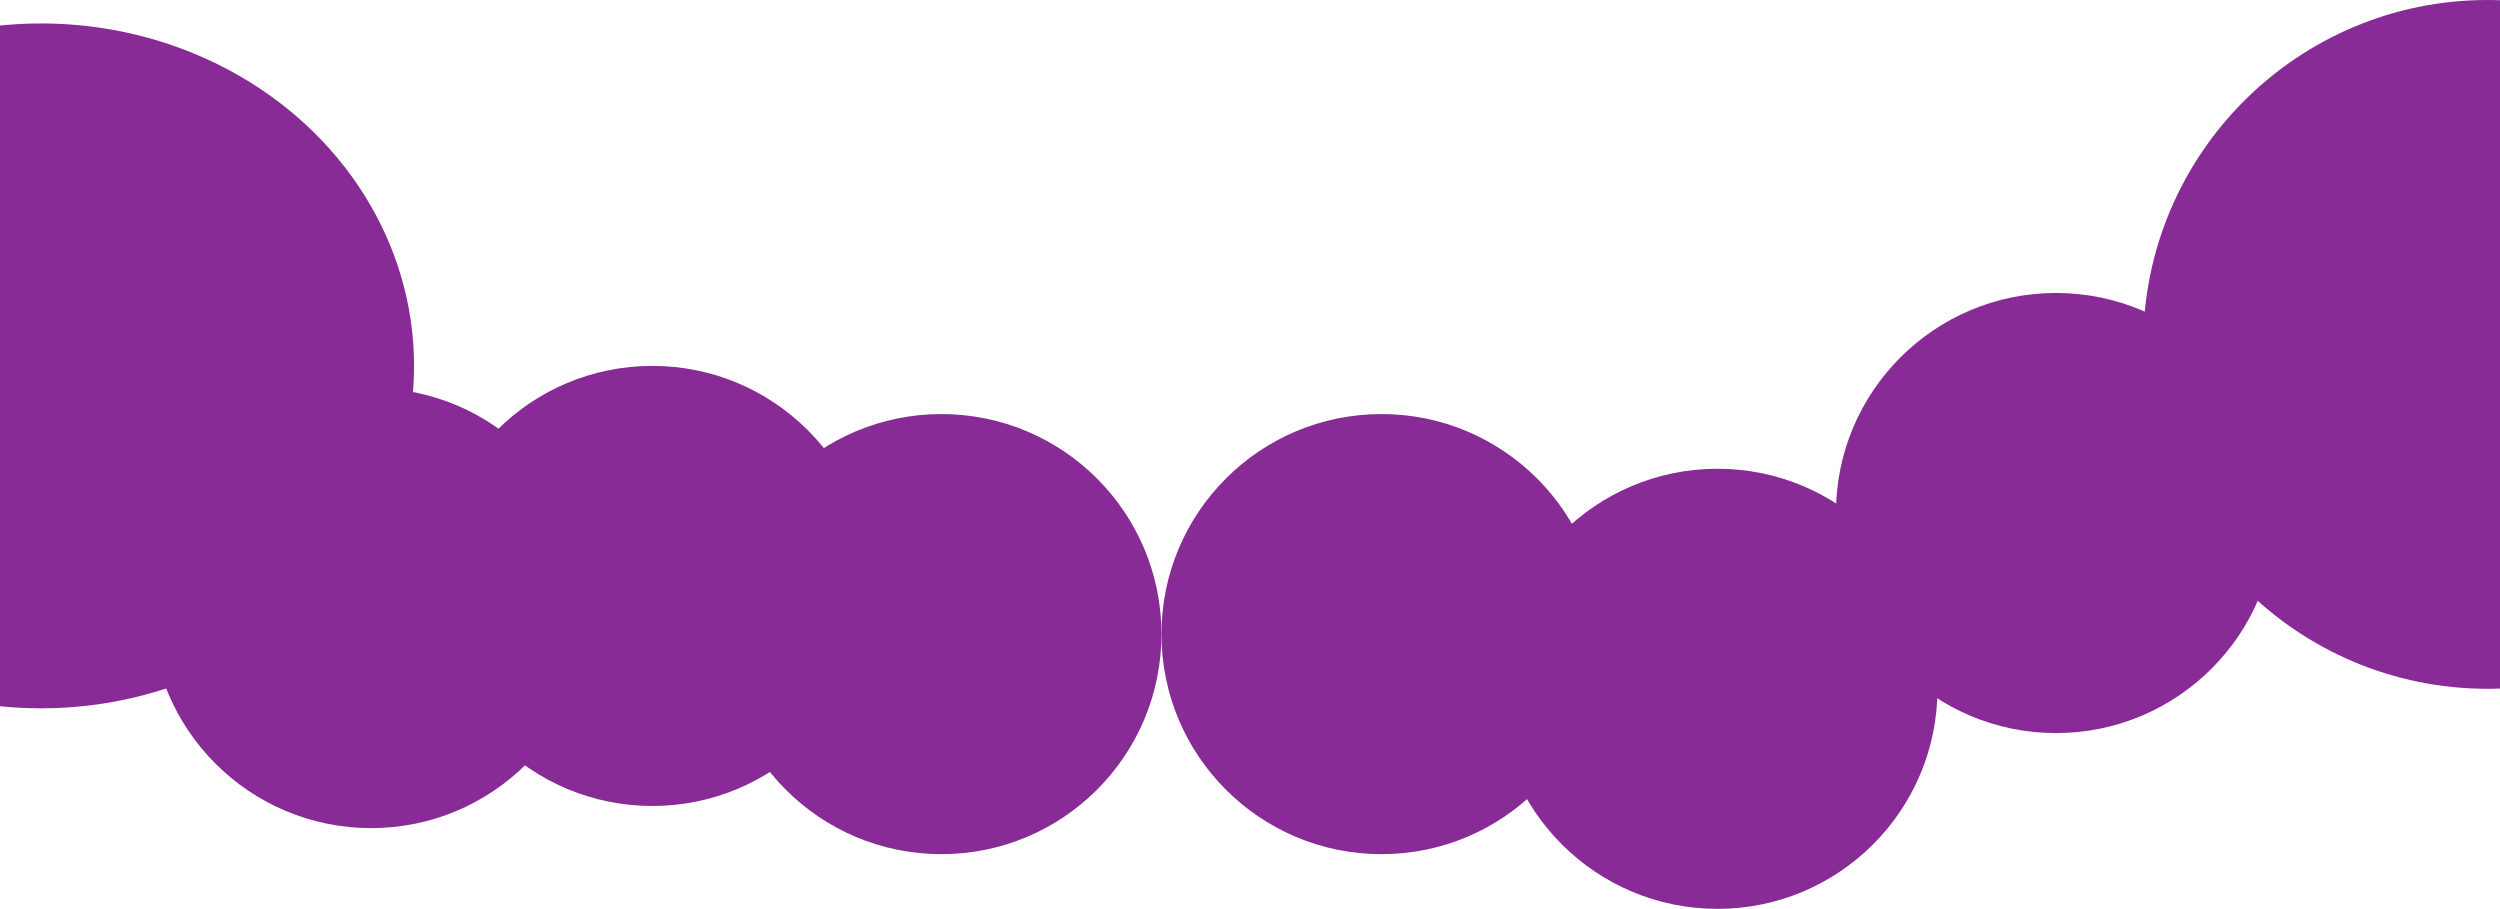
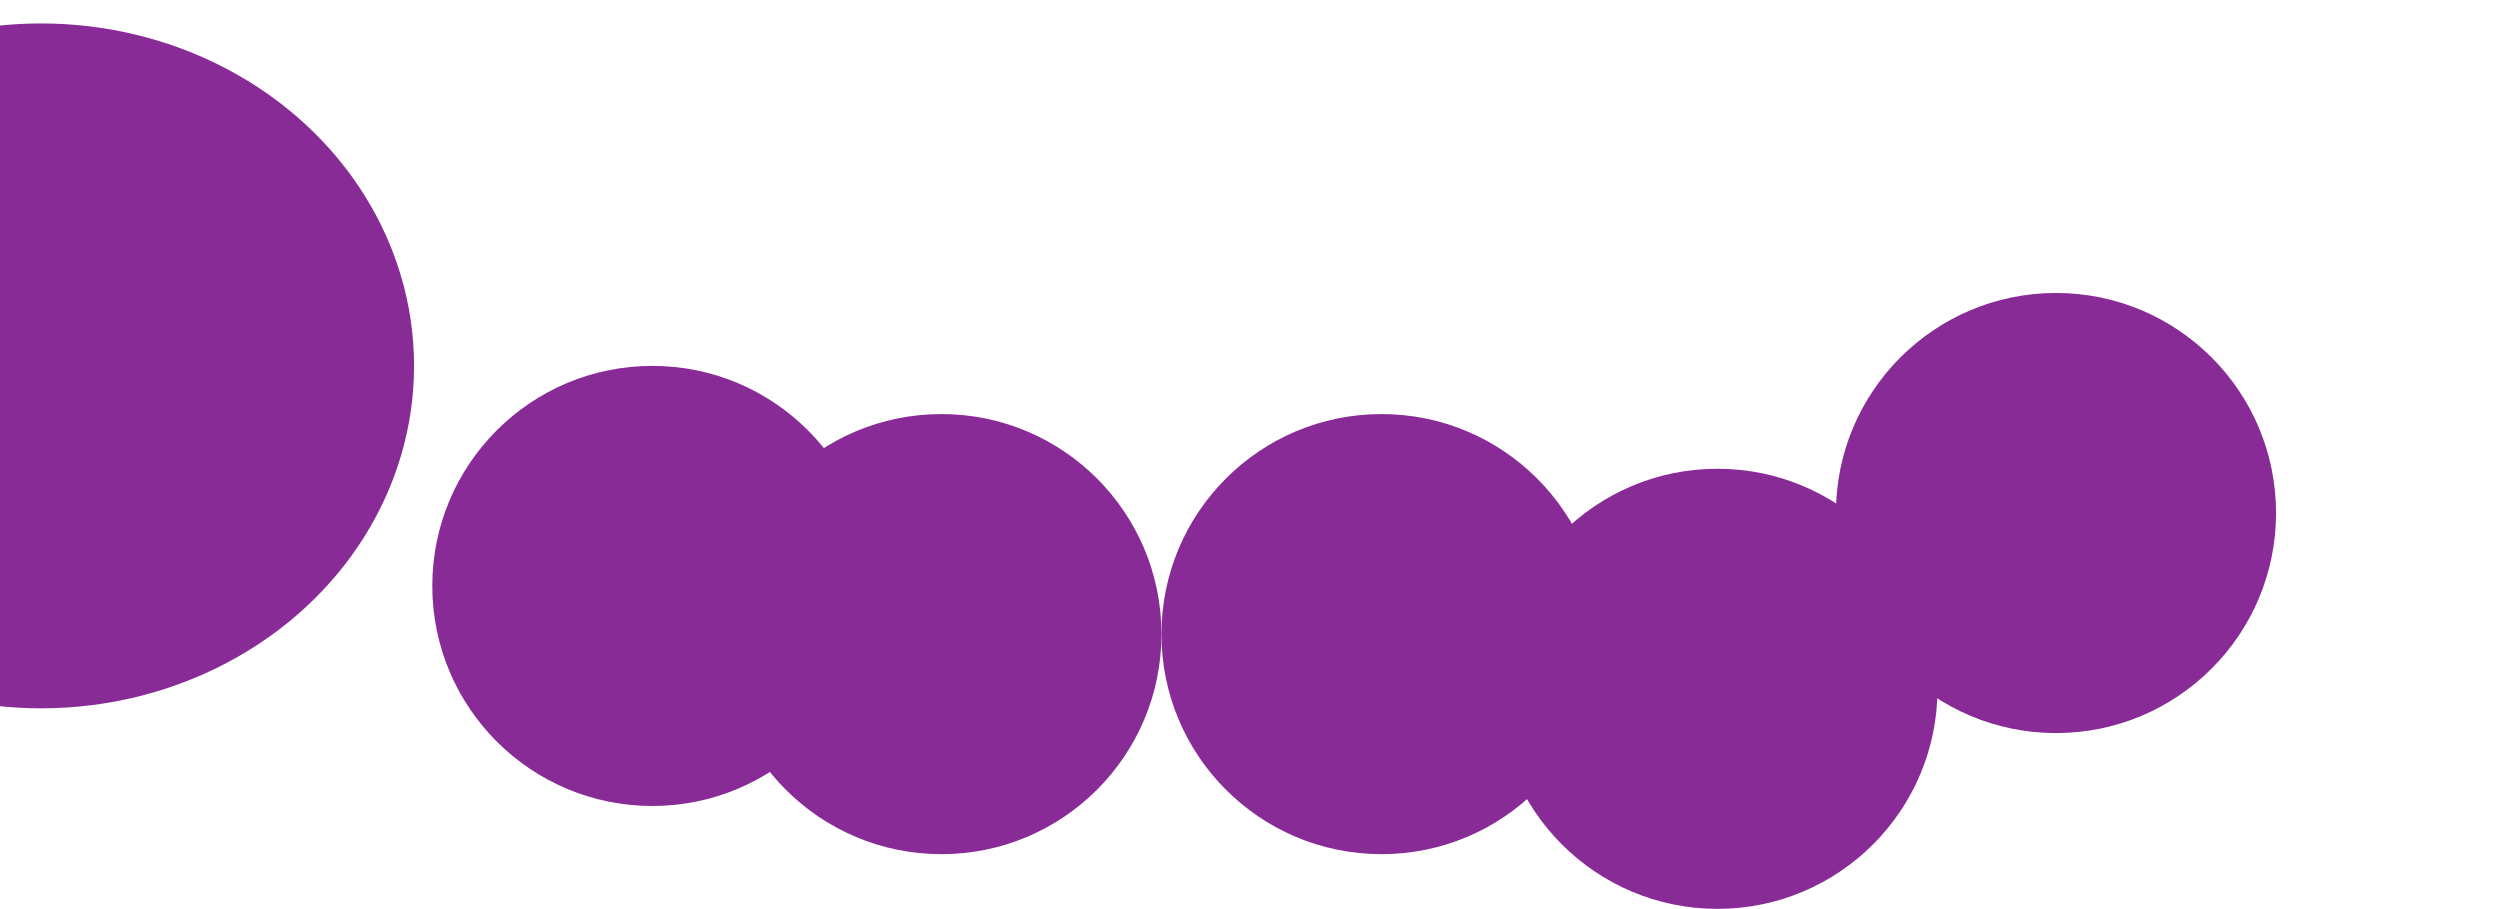
<svg xmlns="http://www.w3.org/2000/svg" width="1920" height="698" viewBox="0 0 1920 698" fill="none">
  <ellipse cx="31.5" cy="281" rx="286.5" ry="263" fill="#882B97" />
-   <circle cx="285" cy="467" r="169" fill="#882B97" />
  <circle cx="501" cy="450" r="169" fill="#882B97" />
  <circle cx="723" cy="487" r="169" fill="#882B97" />
  <circle cx="1061" cy="487" r="169" fill="#882B97" />
  <circle cx="1319" cy="529" r="169" fill="#882B97" />
  <circle cx="1579" cy="394" r="169" fill="#882B97" />
-   <circle cx="1910.5" cy="264.5" r="264.5" fill="#882B97" />
</svg>